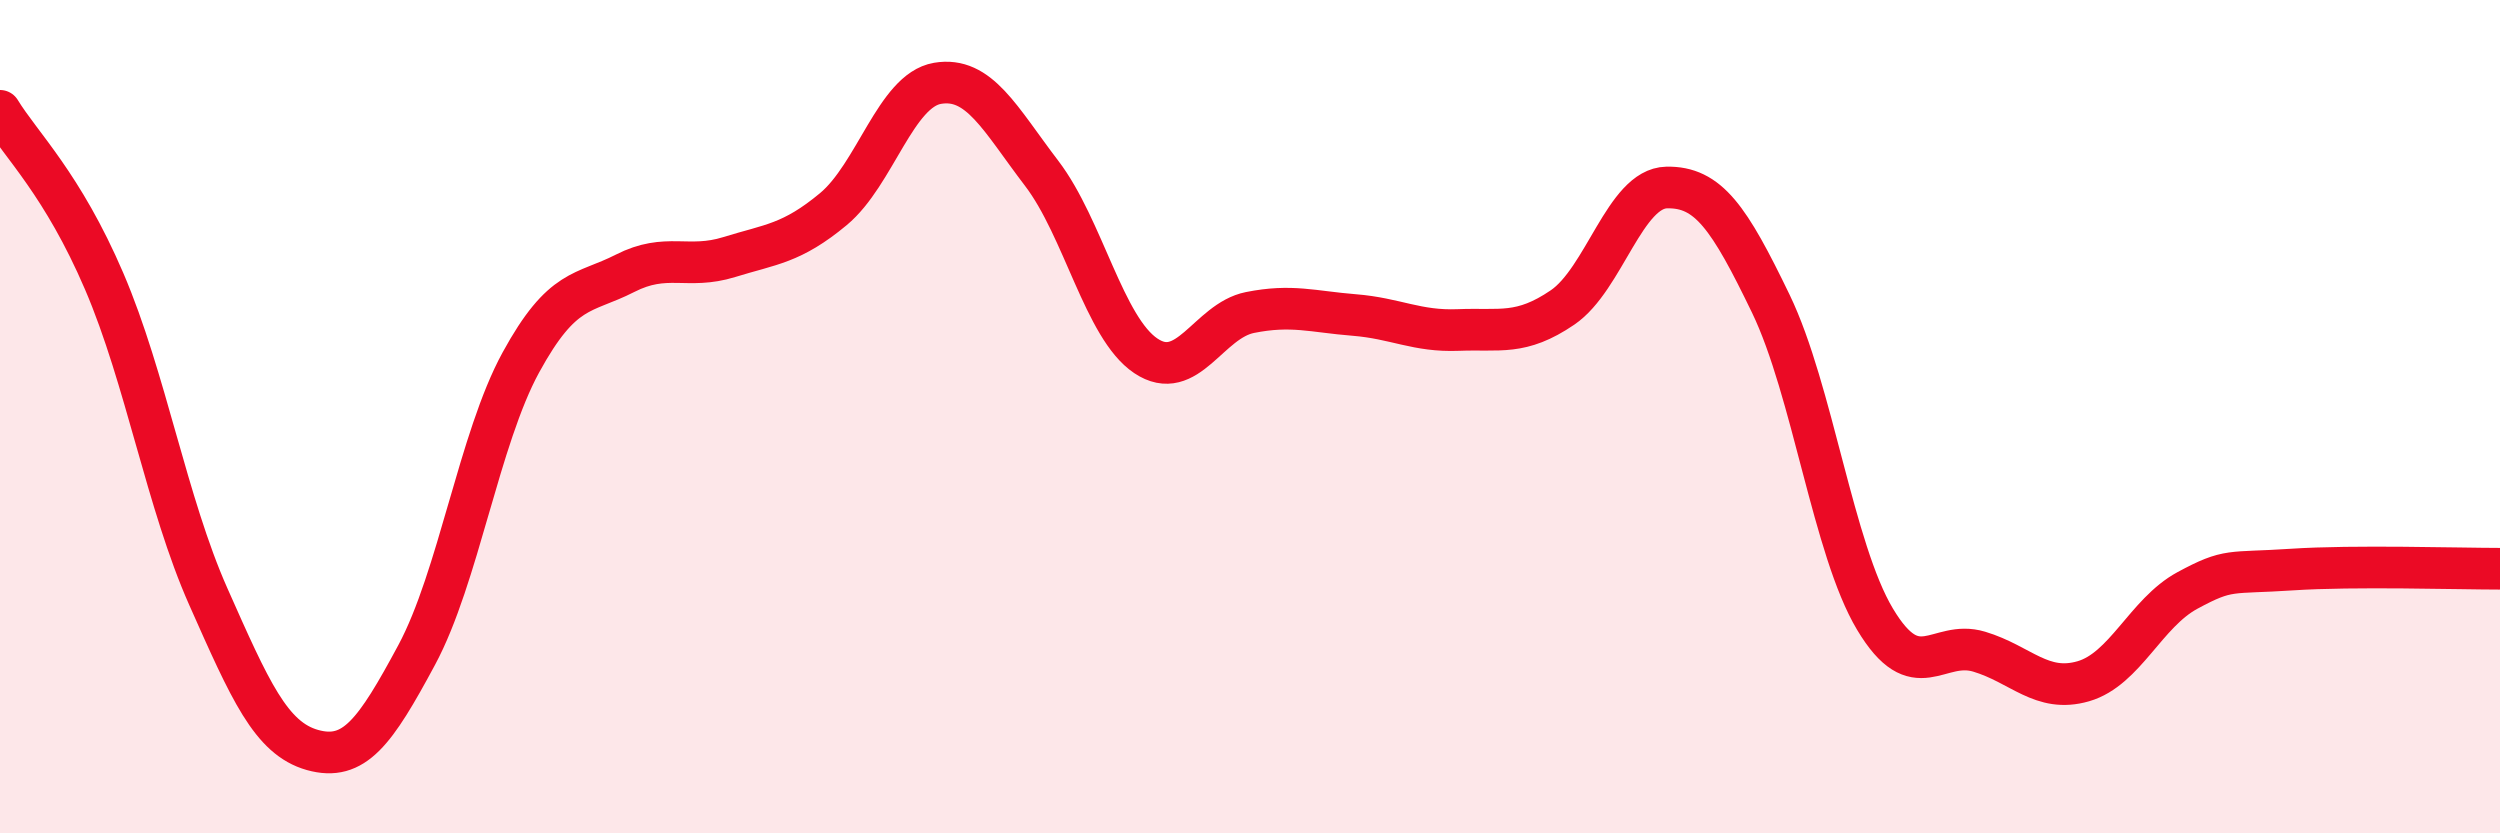
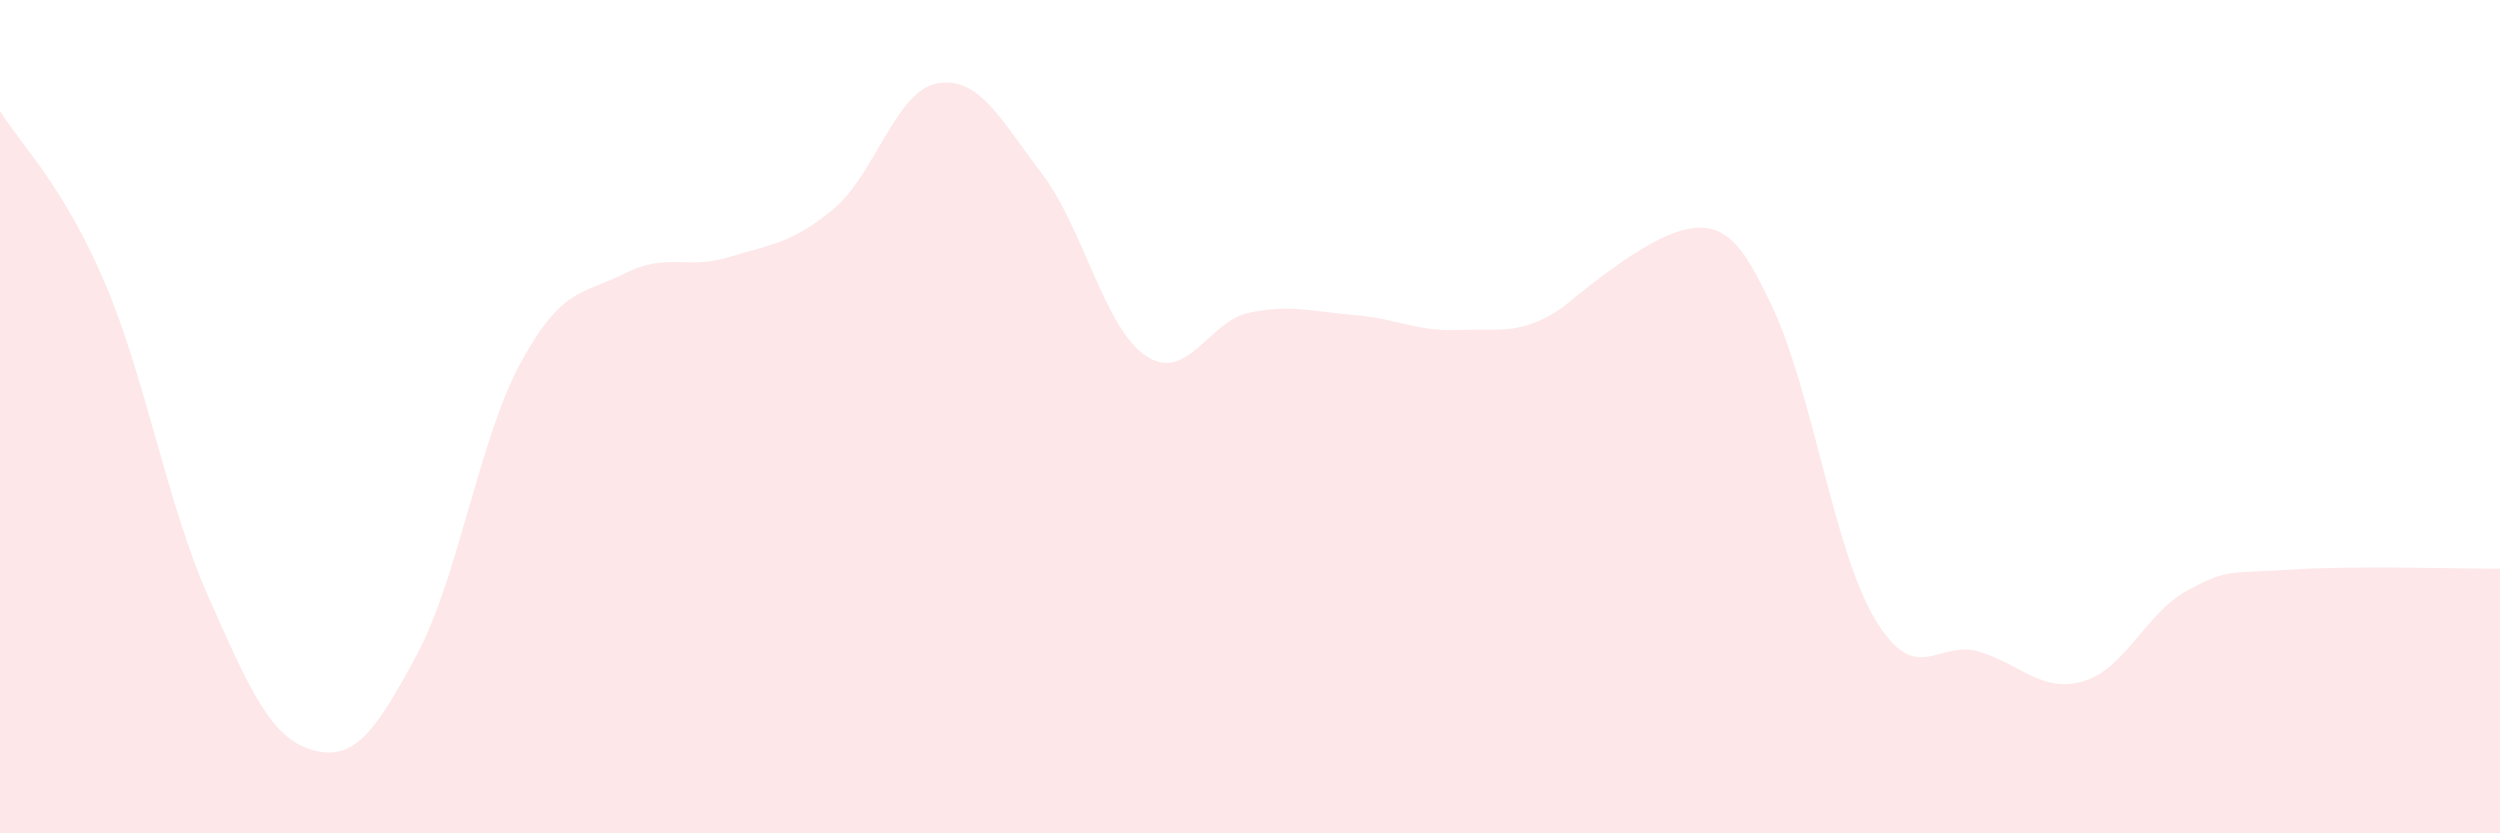
<svg xmlns="http://www.w3.org/2000/svg" width="60" height="20" viewBox="0 0 60 20">
-   <path d="M 0,2.66 C 0.5,3.48 1.5,4.42 2.5,6.75 C 3.5,9.08 4,12.07 5,14.32 C 6,16.57 6.5,17.72 7.5,18 C 8.5,18.28 9,17.58 10,15.72 C 11,13.86 11.5,10.53 12.5,8.7 C 13.5,6.87 14,7.07 15,6.56 C 16,6.05 16.5,6.48 17.5,6.17 C 18.5,5.86 19,5.85 20,5.02 C 21,4.19 21.5,2.17 22.5,2 C 23.5,1.83 24,2.85 25,4.16 C 26,5.47 26.5,7.87 27.5,8.54 C 28.5,9.21 29,7.7 30,7.5 C 31,7.3 31.5,7.48 32.5,7.56 C 33.5,7.64 34,7.96 35,7.92 C 36,7.88 36.5,8.06 37.5,7.38 C 38.5,6.7 39,4.52 40,4.5 C 41,4.48 41.5,5.22 42.5,7.29 C 43.5,9.36 44,13.19 45,14.86 C 46,16.53 46.5,15.34 47.5,15.64 C 48.5,15.94 49,16.64 50,16.35 C 51,16.06 51.5,14.71 52.5,14.17 C 53.5,13.63 53.5,13.77 55,13.67 C 56.5,13.57 59,13.65 60,13.65L60 20L0 20Z" fill="#EB0A25" opacity="0.1" stroke-linecap="round" stroke-linejoin="round" />
-   <path d="M 0,2.66 C 0.5,3.48 1.5,4.42 2.5,6.75 C 3.5,9.08 4,12.07 5,14.32 C 6,16.57 6.5,17.72 7.5,18 C 8.5,18.28 9,17.58 10,15.72 C 11,13.86 11.5,10.53 12.5,8.7 C 13.5,6.87 14,7.07 15,6.56 C 16,6.05 16.5,6.48 17.5,6.17 C 18.5,5.86 19,5.85 20,5.02 C 21,4.19 21.5,2.17 22.5,2 C 23.5,1.83 24,2.85 25,4.16 C 26,5.47 26.5,7.87 27.5,8.54 C 28.5,9.21 29,7.7 30,7.5 C 31,7.3 31.5,7.48 32.5,7.56 C 33.5,7.64 34,7.96 35,7.92 C 36,7.88 36.5,8.06 37.5,7.38 C 38.5,6.7 39,4.52 40,4.5 C 41,4.48 41.5,5.22 42.5,7.29 C 43.5,9.36 44,13.19 45,14.86 C 46,16.53 46.5,15.34 47.5,15.64 C 48.5,15.94 49,16.64 50,16.35 C 51,16.06 51.5,14.71 52.5,14.17 C 53.5,13.63 53.5,13.77 55,13.67 C 56.5,13.57 59,13.65 60,13.65" stroke="#EB0A25" stroke-width="1" fill="none" stroke-linecap="round" stroke-linejoin="round" />
+   <path d="M 0,2.66 C 0.5,3.48 1.5,4.42 2.5,6.75 C 3.5,9.08 4,12.07 5,14.32 C 6,16.57 6.5,17.72 7.5,18 C 8.5,18.28 9,17.58 10,15.72 C 11,13.86 11.5,10.53 12.5,8.7 C 13.5,6.87 14,7.07 15,6.56 C 16,6.05 16.5,6.48 17.5,6.17 C 18.5,5.86 19,5.85 20,5.02 C 21,4.19 21.5,2.17 22.5,2 C 23.5,1.83 24,2.85 25,4.16 C 26,5.47 26.5,7.87 27.5,8.54 C 28.5,9.21 29,7.7 30,7.5 C 31,7.3 31.5,7.48 32.5,7.56 C 33.5,7.64 34,7.96 35,7.92 C 36,7.88 36.5,8.06 37.5,7.38 C 41,4.48 41.5,5.22 42.5,7.29 C 43.5,9.36 44,13.19 45,14.86 C 46,16.53 46.5,15.34 47.5,15.64 C 48.5,15.94 49,16.64 50,16.35 C 51,16.06 51.5,14.71 52.5,14.17 C 53.5,13.63 53.5,13.77 55,13.67 C 56.5,13.57 59,13.65 60,13.65L60 20L0 20Z" fill="#EB0A25" opacity="0.1" stroke-linecap="round" stroke-linejoin="round" />
</svg>